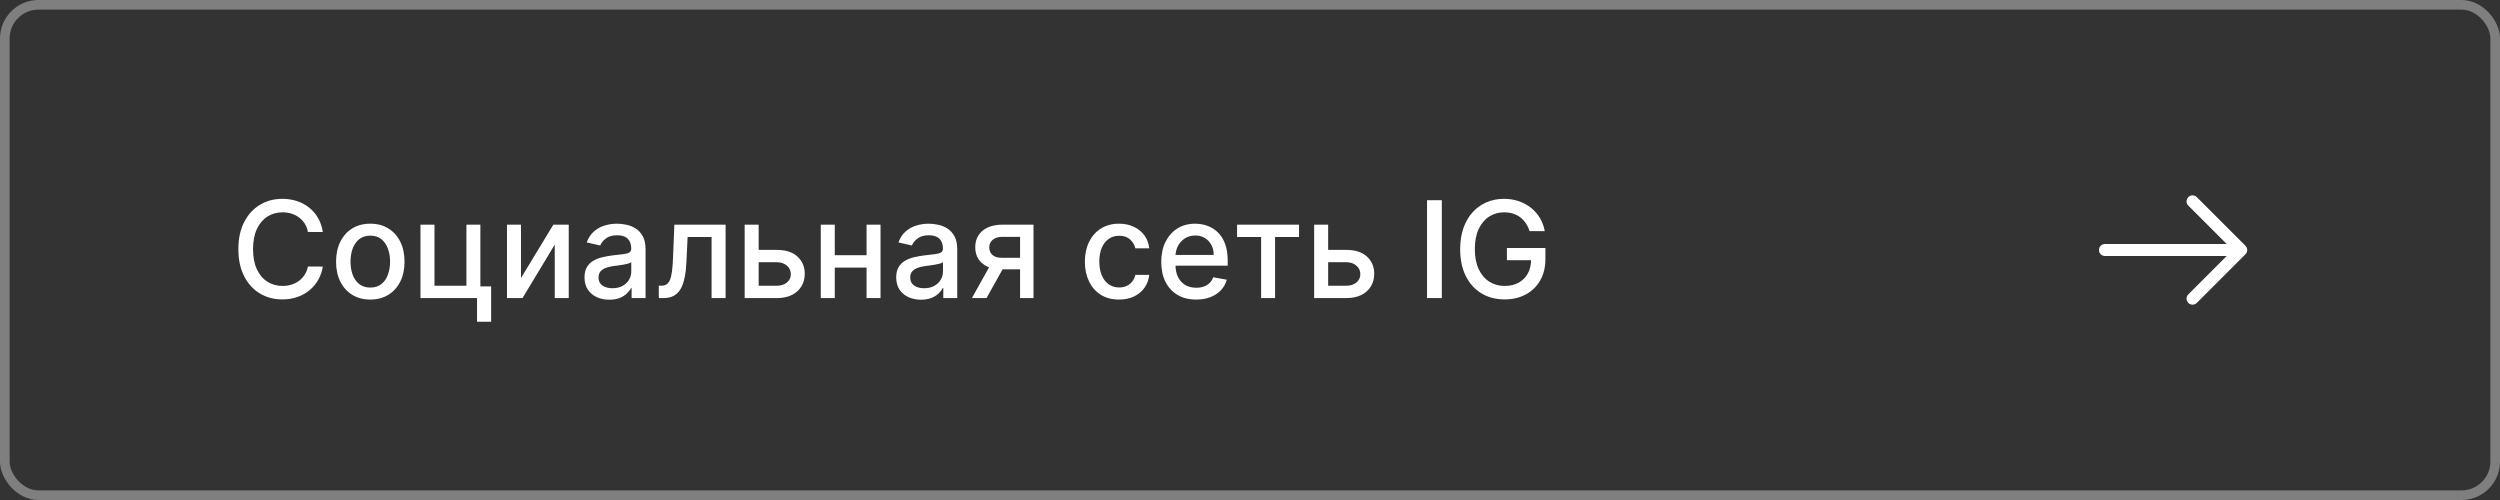
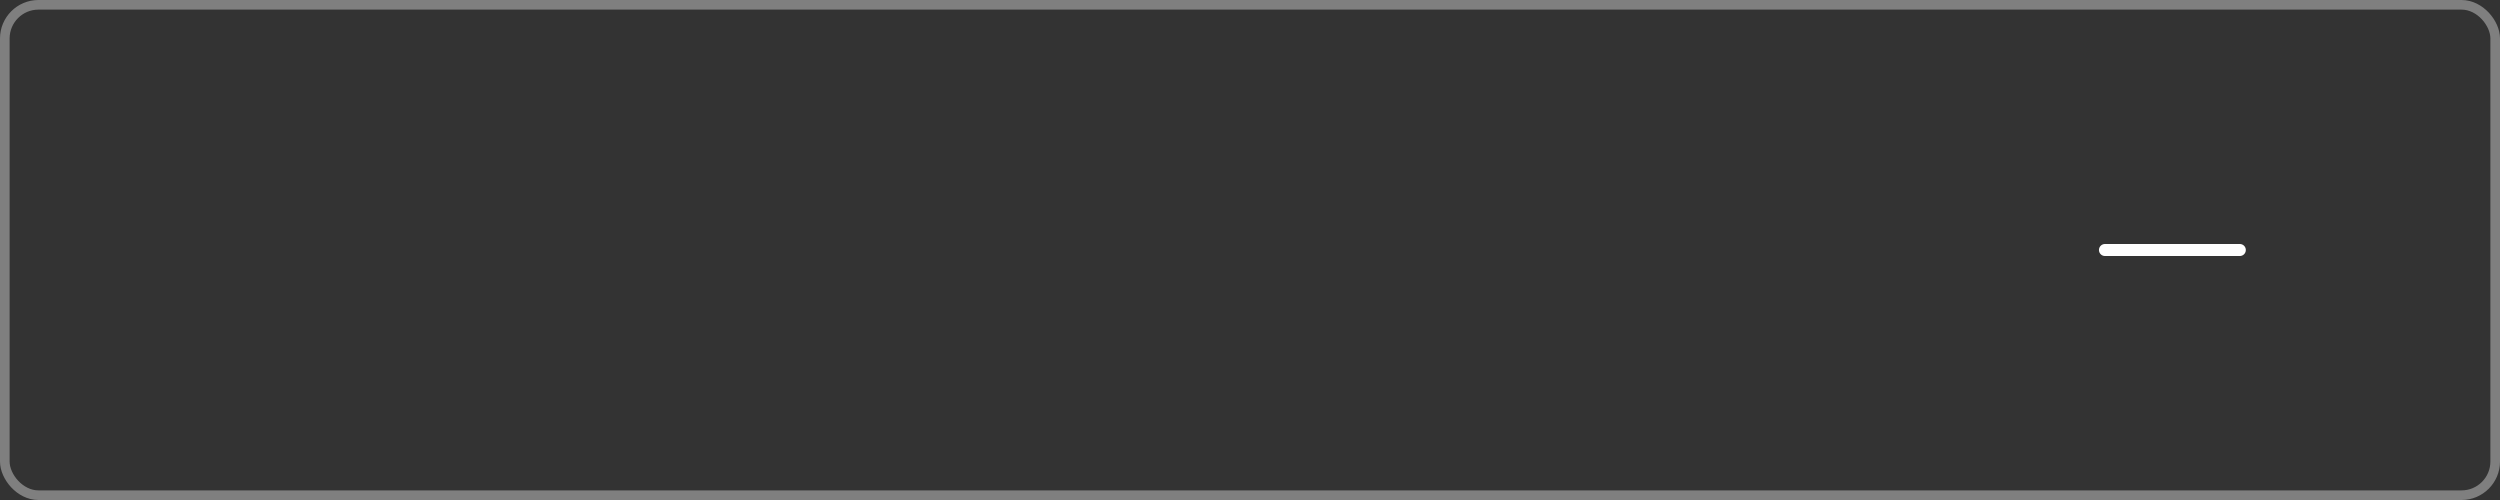
<svg xmlns="http://www.w3.org/2000/svg" width="260" height="52" viewBox="0 0 260 52" fill="none">
  <rect x="0" y="0" width="260" height="52" fill="#333333" stroke="none" />
  <rect x="0.5" y="0.5" width="259" height="51" rx="3.5" stroke="#7F7F7F" />
-   <path d="M33.575 24.129H32.024C31.965 23.798 31.854 23.506 31.691 23.254C31.529 23.002 31.33 22.789 31.095 22.613C30.859 22.437 30.596 22.305 30.304 22.215C30.016 22.126 29.709 22.081 29.384 22.081C28.798 22.081 28.272 22.229 27.808 22.523C27.348 22.818 26.983 23.251 26.715 23.821C26.449 24.391 26.317 25.087 26.317 25.909C26.317 26.738 26.449 27.437 26.715 28.007C26.983 28.577 27.349 29.008 27.813 29.3C28.277 29.591 28.799 29.737 29.379 29.737C29.701 29.737 30.006 29.694 30.294 29.608C30.586 29.518 30.849 29.387 31.084 29.215C31.32 29.043 31.519 28.832 31.681 28.584C31.847 28.332 31.961 28.044 32.024 27.719L33.575 27.724C33.492 28.224 33.332 28.685 33.093 29.106C32.858 29.523 32.554 29.885 32.183 30.19C31.815 30.491 31.394 30.725 30.921 30.891C30.447 31.056 29.93 31.139 29.369 31.139C28.488 31.139 27.702 30.93 27.013 30.513C26.323 30.092 25.78 29.49 25.382 28.708C24.988 27.926 24.791 26.993 24.791 25.909C24.791 24.822 24.989 23.889 25.387 23.11C25.785 22.328 26.328 21.728 27.018 21.31C27.707 20.889 28.491 20.679 29.369 20.679C29.91 20.679 30.413 20.757 30.881 20.913C31.351 21.065 31.774 21.291 32.148 21.589C32.523 21.884 32.833 22.245 33.078 22.673C33.323 23.097 33.489 23.582 33.575 24.129ZM38.511 31.154C37.795 31.154 37.17 30.99 36.636 30.662C36.103 30.334 35.689 29.875 35.394 29.285C35.099 28.695 34.951 28.005 34.951 27.217C34.951 26.424 35.099 25.732 35.394 25.139C35.689 24.545 36.103 24.084 36.636 23.756C37.17 23.428 37.795 23.264 38.511 23.264C39.227 23.264 39.852 23.428 40.385 23.756C40.919 24.084 41.333 24.545 41.628 25.139C41.923 25.732 42.071 26.424 42.071 27.217C42.071 28.005 41.923 28.695 41.628 29.285C41.333 29.875 40.919 30.334 40.385 30.662C39.852 30.99 39.227 31.154 38.511 31.154ZM38.516 29.906C38.98 29.906 39.364 29.784 39.669 29.538C39.974 29.293 40.2 28.967 40.345 28.559C40.495 28.151 40.569 27.702 40.569 27.212C40.569 26.724 40.495 26.277 40.345 25.869C40.2 25.458 39.974 25.129 39.669 24.88C39.364 24.631 38.98 24.507 38.516 24.507C38.048 24.507 37.661 24.631 37.352 24.88C37.047 25.129 36.821 25.458 36.671 25.869C36.526 26.277 36.453 26.724 36.453 27.212C36.453 27.702 36.526 28.151 36.671 28.559C36.821 28.967 37.047 29.293 37.352 29.538C37.661 29.784 38.048 29.906 38.516 29.906ZM49.959 23.364V29.782H51.078V33.461H49.611V31H43.73V23.364H45.186V29.717H48.508V23.364H49.959ZM54.182 28.917L57.548 23.364H59.149V31H57.693V25.442L54.342 31H52.726V23.364H54.182V28.917ZM63.37 31.169C62.886 31.169 62.449 31.079 62.057 30.901C61.666 30.718 61.356 30.455 61.128 30.11C60.903 29.765 60.79 29.343 60.79 28.842C60.79 28.412 60.873 28.057 61.038 27.778C61.204 27.5 61.428 27.28 61.709 27.117C61.991 26.955 62.306 26.832 62.654 26.749C63.002 26.666 63.357 26.604 63.718 26.56C64.175 26.507 64.547 26.464 64.832 26.431C65.117 26.395 65.324 26.337 65.453 26.257C65.582 26.178 65.647 26.048 65.647 25.869V25.834C65.647 25.4 65.524 25.064 65.279 24.825C65.037 24.587 64.676 24.467 64.195 24.467C63.695 24.467 63.3 24.578 63.012 24.8C62.727 25.019 62.53 25.263 62.42 25.531L61.023 25.213C61.189 24.749 61.431 24.375 61.749 24.09C62.071 23.801 62.44 23.592 62.858 23.463C63.276 23.331 63.715 23.264 64.175 23.264C64.48 23.264 64.803 23.301 65.145 23.374C65.49 23.443 65.811 23.572 66.109 23.761C66.411 23.95 66.658 24.22 66.85 24.572C67.042 24.92 67.138 25.372 67.138 25.929V31H65.687V29.956H65.627C65.531 30.148 65.387 30.337 65.195 30.523C65.002 30.708 64.755 30.863 64.454 30.985C64.152 31.108 63.791 31.169 63.37 31.169ZM63.693 29.976C64.104 29.976 64.456 29.895 64.747 29.732C65.042 29.57 65.266 29.358 65.418 29.096C65.574 28.831 65.652 28.547 65.652 28.246V27.261C65.599 27.314 65.496 27.364 65.344 27.41C65.195 27.454 65.024 27.492 64.832 27.525C64.639 27.555 64.452 27.583 64.27 27.609C64.088 27.633 63.935 27.652 63.812 27.669C63.524 27.706 63.261 27.767 63.022 27.853C62.787 27.939 62.598 28.063 62.455 28.226C62.316 28.385 62.246 28.597 62.246 28.862C62.246 29.23 62.382 29.509 62.654 29.697C62.926 29.883 63.272 29.976 63.693 29.976ZM68.517 31L68.512 29.712H68.785C68.998 29.712 69.175 29.668 69.317 29.578C69.463 29.485 69.582 29.329 69.675 29.111C69.768 28.892 69.839 28.59 69.889 28.206C69.939 27.818 69.975 27.331 69.998 26.744L70.133 23.364H75.462V31H74.005V24.646H71.51L71.39 27.241C71.361 27.871 71.296 28.421 71.197 28.892C71.1 29.363 70.96 29.755 70.774 30.07C70.588 30.382 70.35 30.616 70.058 30.771C69.766 30.924 69.412 31 68.994 31H68.517ZM78.563 25.989H80.781C81.715 25.989 82.434 26.221 82.938 26.685C83.442 27.149 83.694 27.747 83.694 28.479C83.694 28.957 83.581 29.386 83.356 29.767C83.13 30.148 82.801 30.45 82.367 30.672C81.932 30.891 81.404 31 80.781 31H77.445V23.364H78.901V29.717H80.781C81.208 29.717 81.559 29.606 81.835 29.384C82.11 29.159 82.247 28.872 82.247 28.524C82.247 28.156 82.11 27.856 81.835 27.624C81.559 27.389 81.208 27.271 80.781 27.271H78.563V25.989ZM90.536 26.541V27.828H86.4V26.541H90.536ZM86.817 23.364V31H85.361V23.364H86.817ZM91.575 23.364V31H90.123V23.364H91.575ZM95.786 31.169C95.302 31.169 94.865 31.079 94.474 30.901C94.082 30.718 93.772 30.455 93.544 30.11C93.319 29.765 93.206 29.343 93.206 28.842C93.206 28.412 93.289 28.057 93.454 27.778C93.62 27.5 93.844 27.28 94.126 27.117C94.407 26.955 94.722 26.832 95.07 26.749C95.418 26.666 95.773 26.604 96.134 26.56C96.591 26.507 96.963 26.464 97.248 26.431C97.533 26.395 97.74 26.337 97.869 26.257C97.998 26.178 98.063 26.048 98.063 25.869V25.834C98.063 25.4 97.94 25.064 97.695 24.825C97.453 24.587 97.092 24.467 96.611 24.467C96.111 24.467 95.716 24.578 95.428 24.8C95.143 25.019 94.946 25.263 94.837 25.531L93.439 25.213C93.605 24.749 93.847 24.375 94.165 24.09C94.487 23.801 94.856 23.592 95.274 23.463C95.692 23.331 96.131 23.264 96.591 23.264C96.896 23.264 97.219 23.301 97.561 23.374C97.906 23.443 98.227 23.572 98.525 23.761C98.827 23.95 99.074 24.22 99.266 24.572C99.458 24.92 99.555 25.372 99.555 25.929V31H98.103V29.956H98.043C97.947 30.148 97.803 30.337 97.611 30.523C97.418 30.708 97.171 30.863 96.87 30.985C96.568 31.108 96.207 31.169 95.786 31.169ZM96.109 29.976C96.52 29.976 96.871 29.895 97.163 29.732C97.458 29.57 97.682 29.358 97.834 29.096C97.99 28.831 98.068 28.547 98.068 28.246V27.261C98.015 27.314 97.912 27.364 97.76 27.41C97.611 27.454 97.44 27.492 97.248 27.525C97.055 27.555 96.868 27.583 96.686 27.609C96.504 27.633 96.351 27.652 96.228 27.669C95.94 27.706 95.677 27.767 95.438 27.853C95.203 27.939 95.014 28.063 94.871 28.226C94.732 28.385 94.662 28.597 94.662 28.862C94.662 29.23 94.798 29.509 95.07 29.697C95.342 29.883 95.688 29.976 96.109 29.976ZM106.088 31V24.631H104.259C103.825 24.631 103.487 24.733 103.245 24.935C103.003 25.137 102.882 25.402 102.882 25.73C102.882 26.055 102.993 26.317 103.215 26.516C103.44 26.711 103.755 26.809 104.159 26.809H106.521V28.012H104.159C103.596 28.012 103.109 27.919 102.698 27.734C102.29 27.545 101.975 27.278 101.753 26.933C101.534 26.588 101.425 26.181 101.425 25.71C101.425 25.23 101.538 24.815 101.763 24.467C101.992 24.116 102.318 23.844 102.743 23.652C103.17 23.46 103.676 23.364 104.259 23.364H107.485V31H106.088ZM101.077 31L103.23 27.142H104.751L102.598 31H101.077ZM116.386 31.154C115.647 31.154 115.01 30.987 114.477 30.652C113.946 30.314 113.539 29.848 113.254 29.255C112.969 28.662 112.826 27.982 112.826 27.217C112.826 26.441 112.972 25.757 113.264 25.163C113.555 24.567 113.966 24.101 114.497 23.766C115.027 23.432 115.652 23.264 116.371 23.264C116.951 23.264 117.468 23.372 117.922 23.587C118.376 23.799 118.742 24.098 119.021 24.482C119.302 24.867 119.47 25.316 119.523 25.829H118.076C117.997 25.472 117.814 25.163 117.529 24.905C117.248 24.646 116.87 24.517 116.396 24.517C115.981 24.517 115.619 24.626 115.307 24.845C114.999 25.061 114.758 25.369 114.586 25.77C114.414 26.168 114.328 26.638 114.328 27.182C114.328 27.739 114.412 28.219 114.581 28.624C114.75 29.028 114.989 29.341 115.297 29.563C115.609 29.785 115.975 29.896 116.396 29.896C116.677 29.896 116.933 29.845 117.161 29.742C117.393 29.636 117.587 29.485 117.743 29.29C117.902 29.094 118.013 28.859 118.076 28.584H119.523C119.47 29.078 119.309 29.518 119.041 29.906C118.772 30.294 118.413 30.599 117.962 30.821C117.514 31.043 116.989 31.154 116.386 31.154ZM124.404 31.154C123.651 31.154 123.003 30.993 122.46 30.672C121.92 30.347 121.502 29.891 121.207 29.305C120.915 28.715 120.77 28.024 120.77 27.232C120.77 26.449 120.915 25.76 121.207 25.163C121.502 24.567 121.913 24.101 122.44 23.766C122.97 23.432 123.59 23.264 124.299 23.264C124.73 23.264 125.148 23.335 125.552 23.478C125.957 23.62 126.319 23.844 126.641 24.149C126.962 24.454 127.216 24.85 127.402 25.337C127.587 25.821 127.68 26.41 127.68 27.102V27.629H121.61V26.516H126.223C126.223 26.125 126.144 25.778 125.985 25.477C125.826 25.172 125.602 24.931 125.314 24.756C125.029 24.58 124.694 24.492 124.309 24.492C123.892 24.492 123.527 24.595 123.216 24.8C122.907 25.003 122.669 25.268 122.5 25.596C122.334 25.921 122.251 26.274 122.251 26.655V27.525C122.251 28.035 122.341 28.47 122.52 28.827C122.702 29.185 122.955 29.459 123.28 29.648C123.605 29.833 123.984 29.926 124.419 29.926C124.7 29.926 124.957 29.886 125.189 29.807C125.421 29.724 125.622 29.601 125.791 29.439C125.96 29.276 126.089 29.076 126.179 28.837L127.586 29.091C127.473 29.505 127.271 29.868 126.979 30.18C126.691 30.488 126.328 30.728 125.89 30.901C125.456 31.07 124.961 31.154 124.404 31.154ZM128.656 24.646V23.364H135.099V24.646H132.608V31H131.156V24.646H128.656ZM137.79 25.989H140.007C140.942 25.989 141.661 26.221 142.165 26.685C142.669 27.149 142.92 27.747 142.92 28.479C142.92 28.957 142.808 29.386 142.582 29.767C142.357 30.148 142.027 30.45 141.593 30.672C141.159 30.891 140.63 31 140.007 31H136.671V23.364H138.128V29.717H140.007C140.435 29.717 140.786 29.606 141.061 29.384C141.336 29.159 141.474 28.872 141.474 28.524C141.474 28.156 141.336 27.856 141.061 27.624C140.786 27.389 140.435 27.271 140.007 27.271H137.79V25.989ZM149.948 20.818V31H148.412V20.818H149.948ZM159.076 24.035C158.98 23.733 158.85 23.463 158.688 23.224C158.529 22.983 158.338 22.777 158.116 22.608C157.894 22.436 157.641 22.305 157.355 22.215C157.074 22.126 156.764 22.081 156.426 22.081C155.852 22.081 155.335 22.229 154.875 22.523C154.414 22.818 154.049 23.251 153.781 23.821C153.516 24.388 153.383 25.082 153.383 25.904C153.383 26.729 153.517 27.427 153.786 27.997C154.054 28.567 154.422 29 154.89 29.295C155.357 29.59 155.889 29.737 156.485 29.737C157.039 29.737 157.521 29.625 157.932 29.399C158.346 29.174 158.666 28.856 158.892 28.445C159.12 28.03 159.235 27.543 159.235 26.983L159.632 27.058H156.719V25.79H160.721V26.948C160.721 27.803 160.539 28.546 160.174 29.175C159.813 29.802 159.313 30.286 158.673 30.627C158.037 30.968 157.307 31.139 156.485 31.139C155.564 31.139 154.755 30.927 154.059 30.503C153.367 30.079 152.826 29.477 152.439 28.698C152.051 27.916 151.857 26.988 151.857 25.914C151.857 25.102 151.97 24.373 152.195 23.727C152.42 23.08 152.737 22.532 153.145 22.081C153.556 21.627 154.038 21.28 154.591 21.042C155.148 20.8 155.756 20.679 156.416 20.679C156.966 20.679 157.478 20.76 157.952 20.923C158.429 21.085 158.854 21.315 159.225 21.614C159.599 21.912 159.909 22.267 160.154 22.678C160.4 23.085 160.565 23.538 160.652 24.035H159.076Z" fill="white" />
-   <path d="M228.025 20.942L233.084 26L228.025 31.059" stroke="white" stroke-width="1.25" stroke-miterlimit="10" stroke-linecap="round" stroke-linejoin="round" />
  <path d="M218.916 26H232.941" stroke="white" stroke-width="1.25" stroke-miterlimit="10" stroke-linecap="round" stroke-linejoin="round" />
</svg>